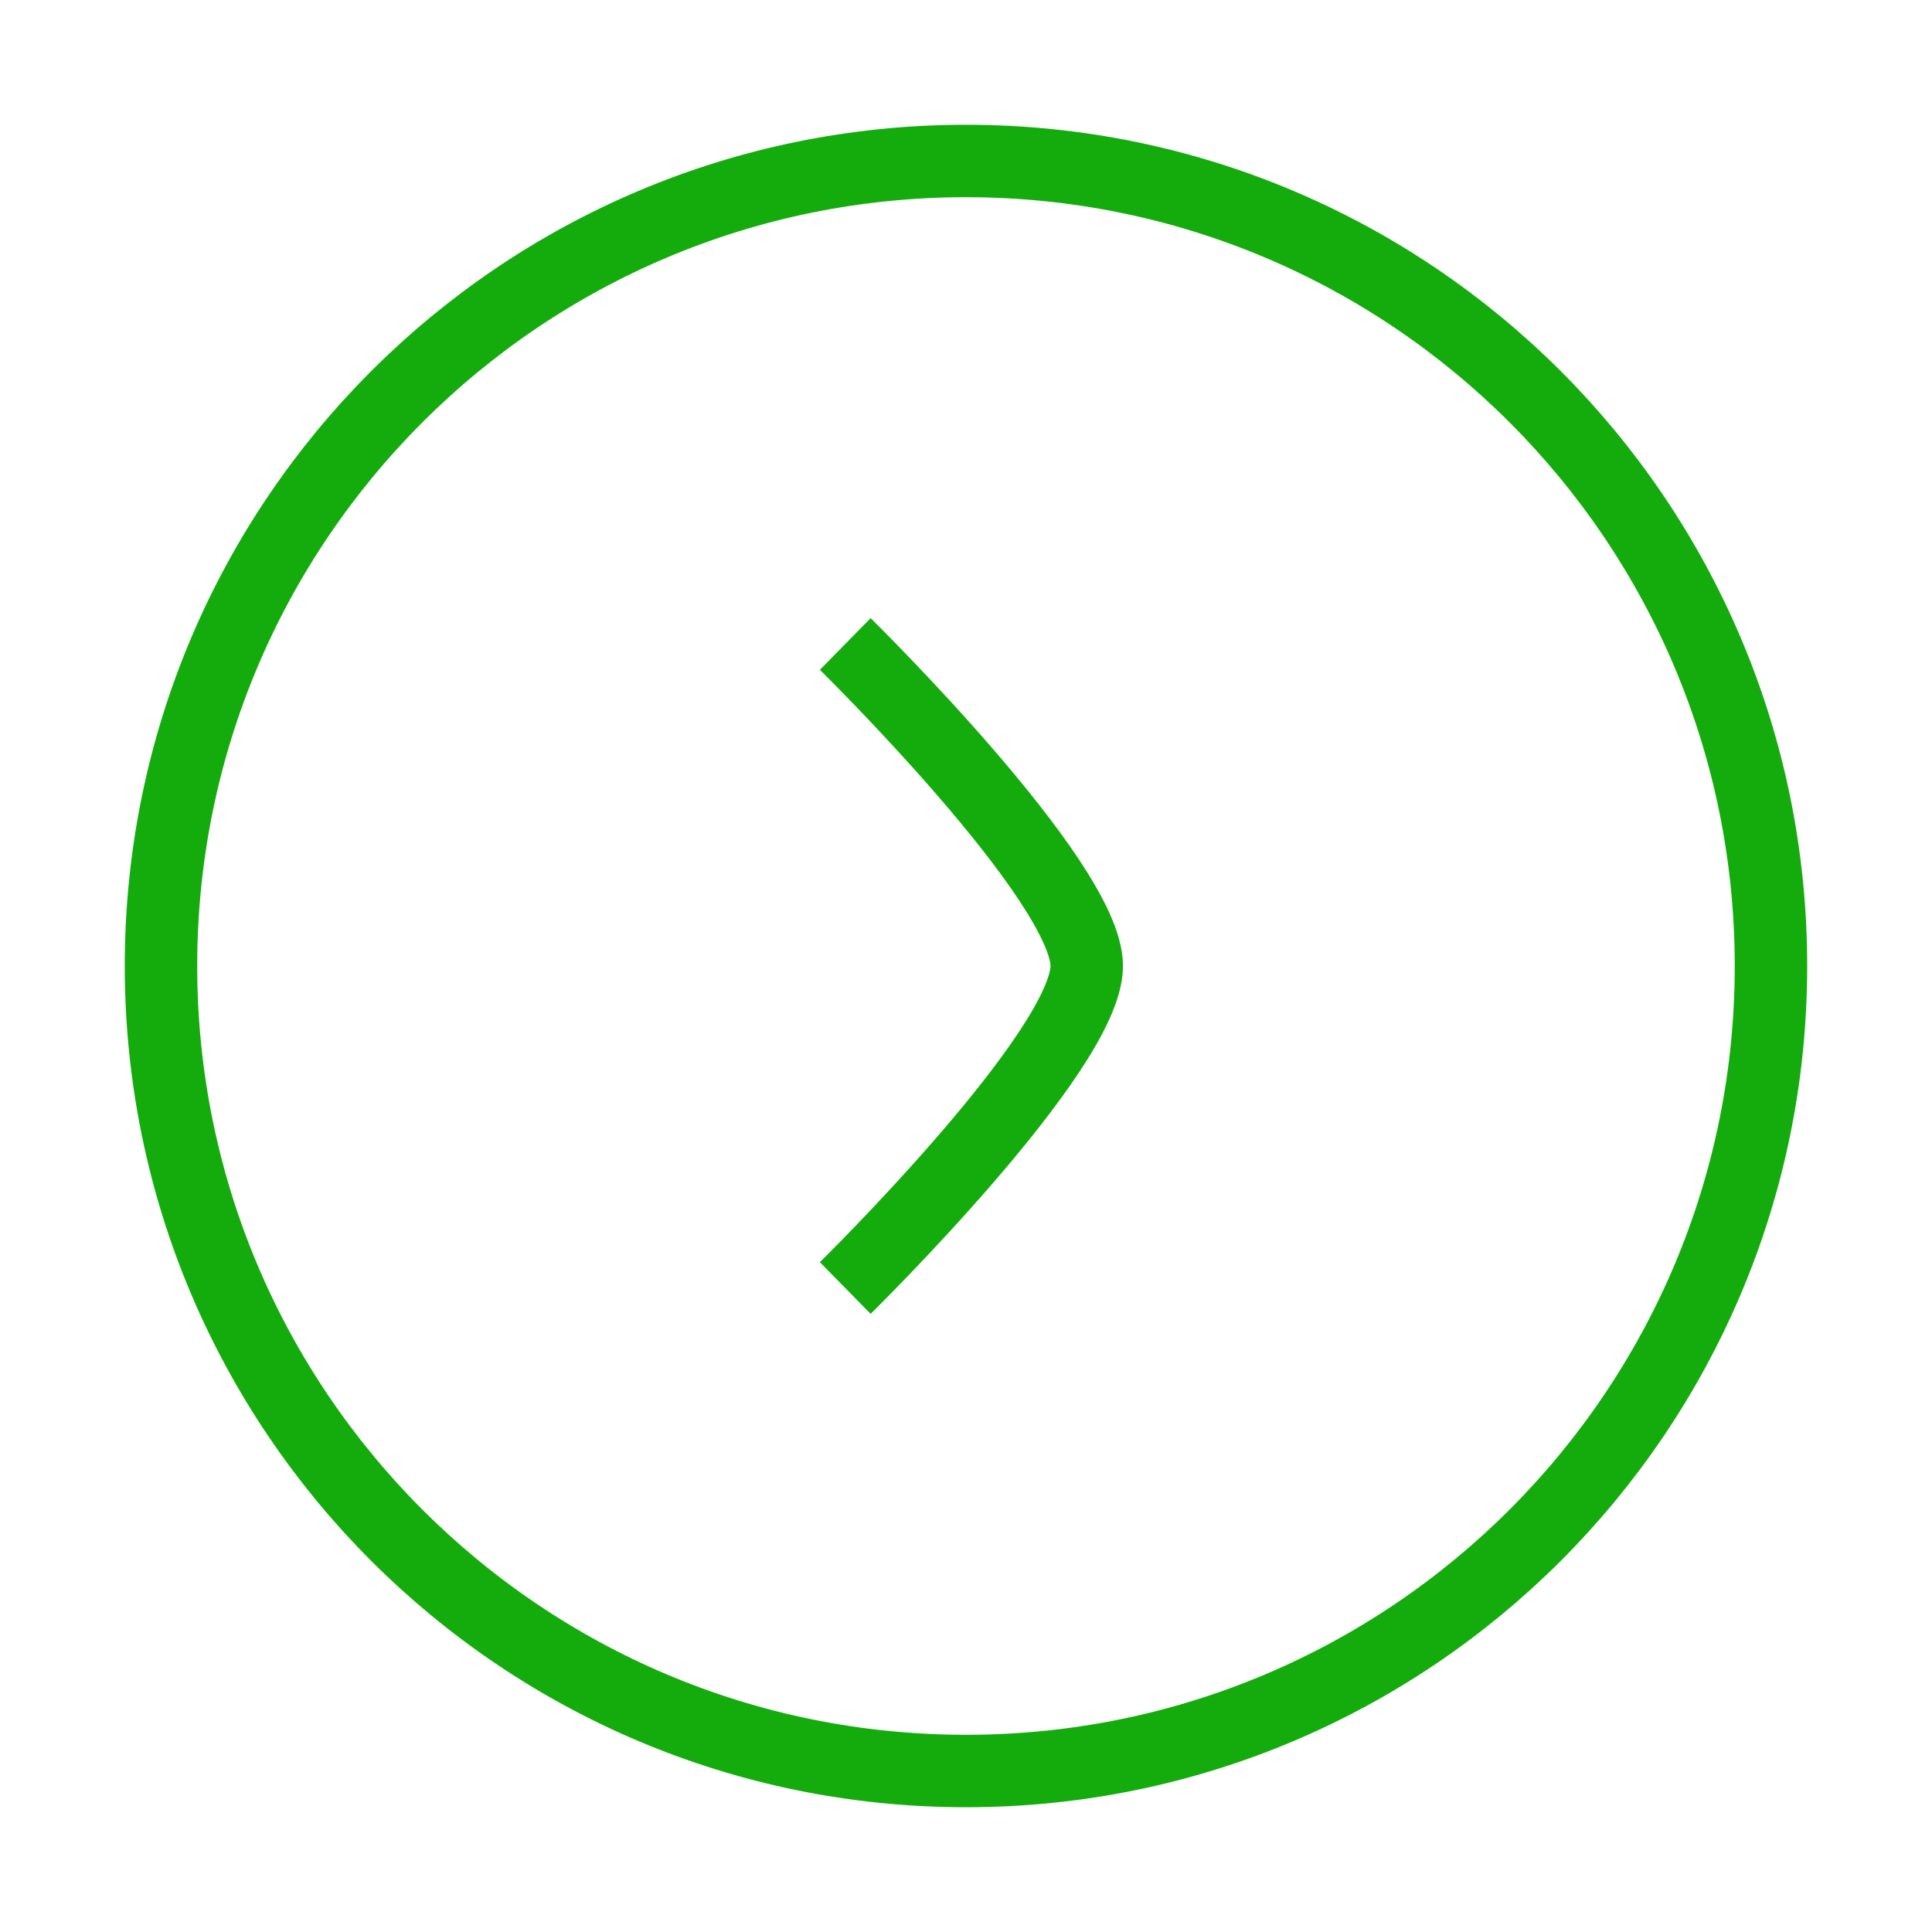
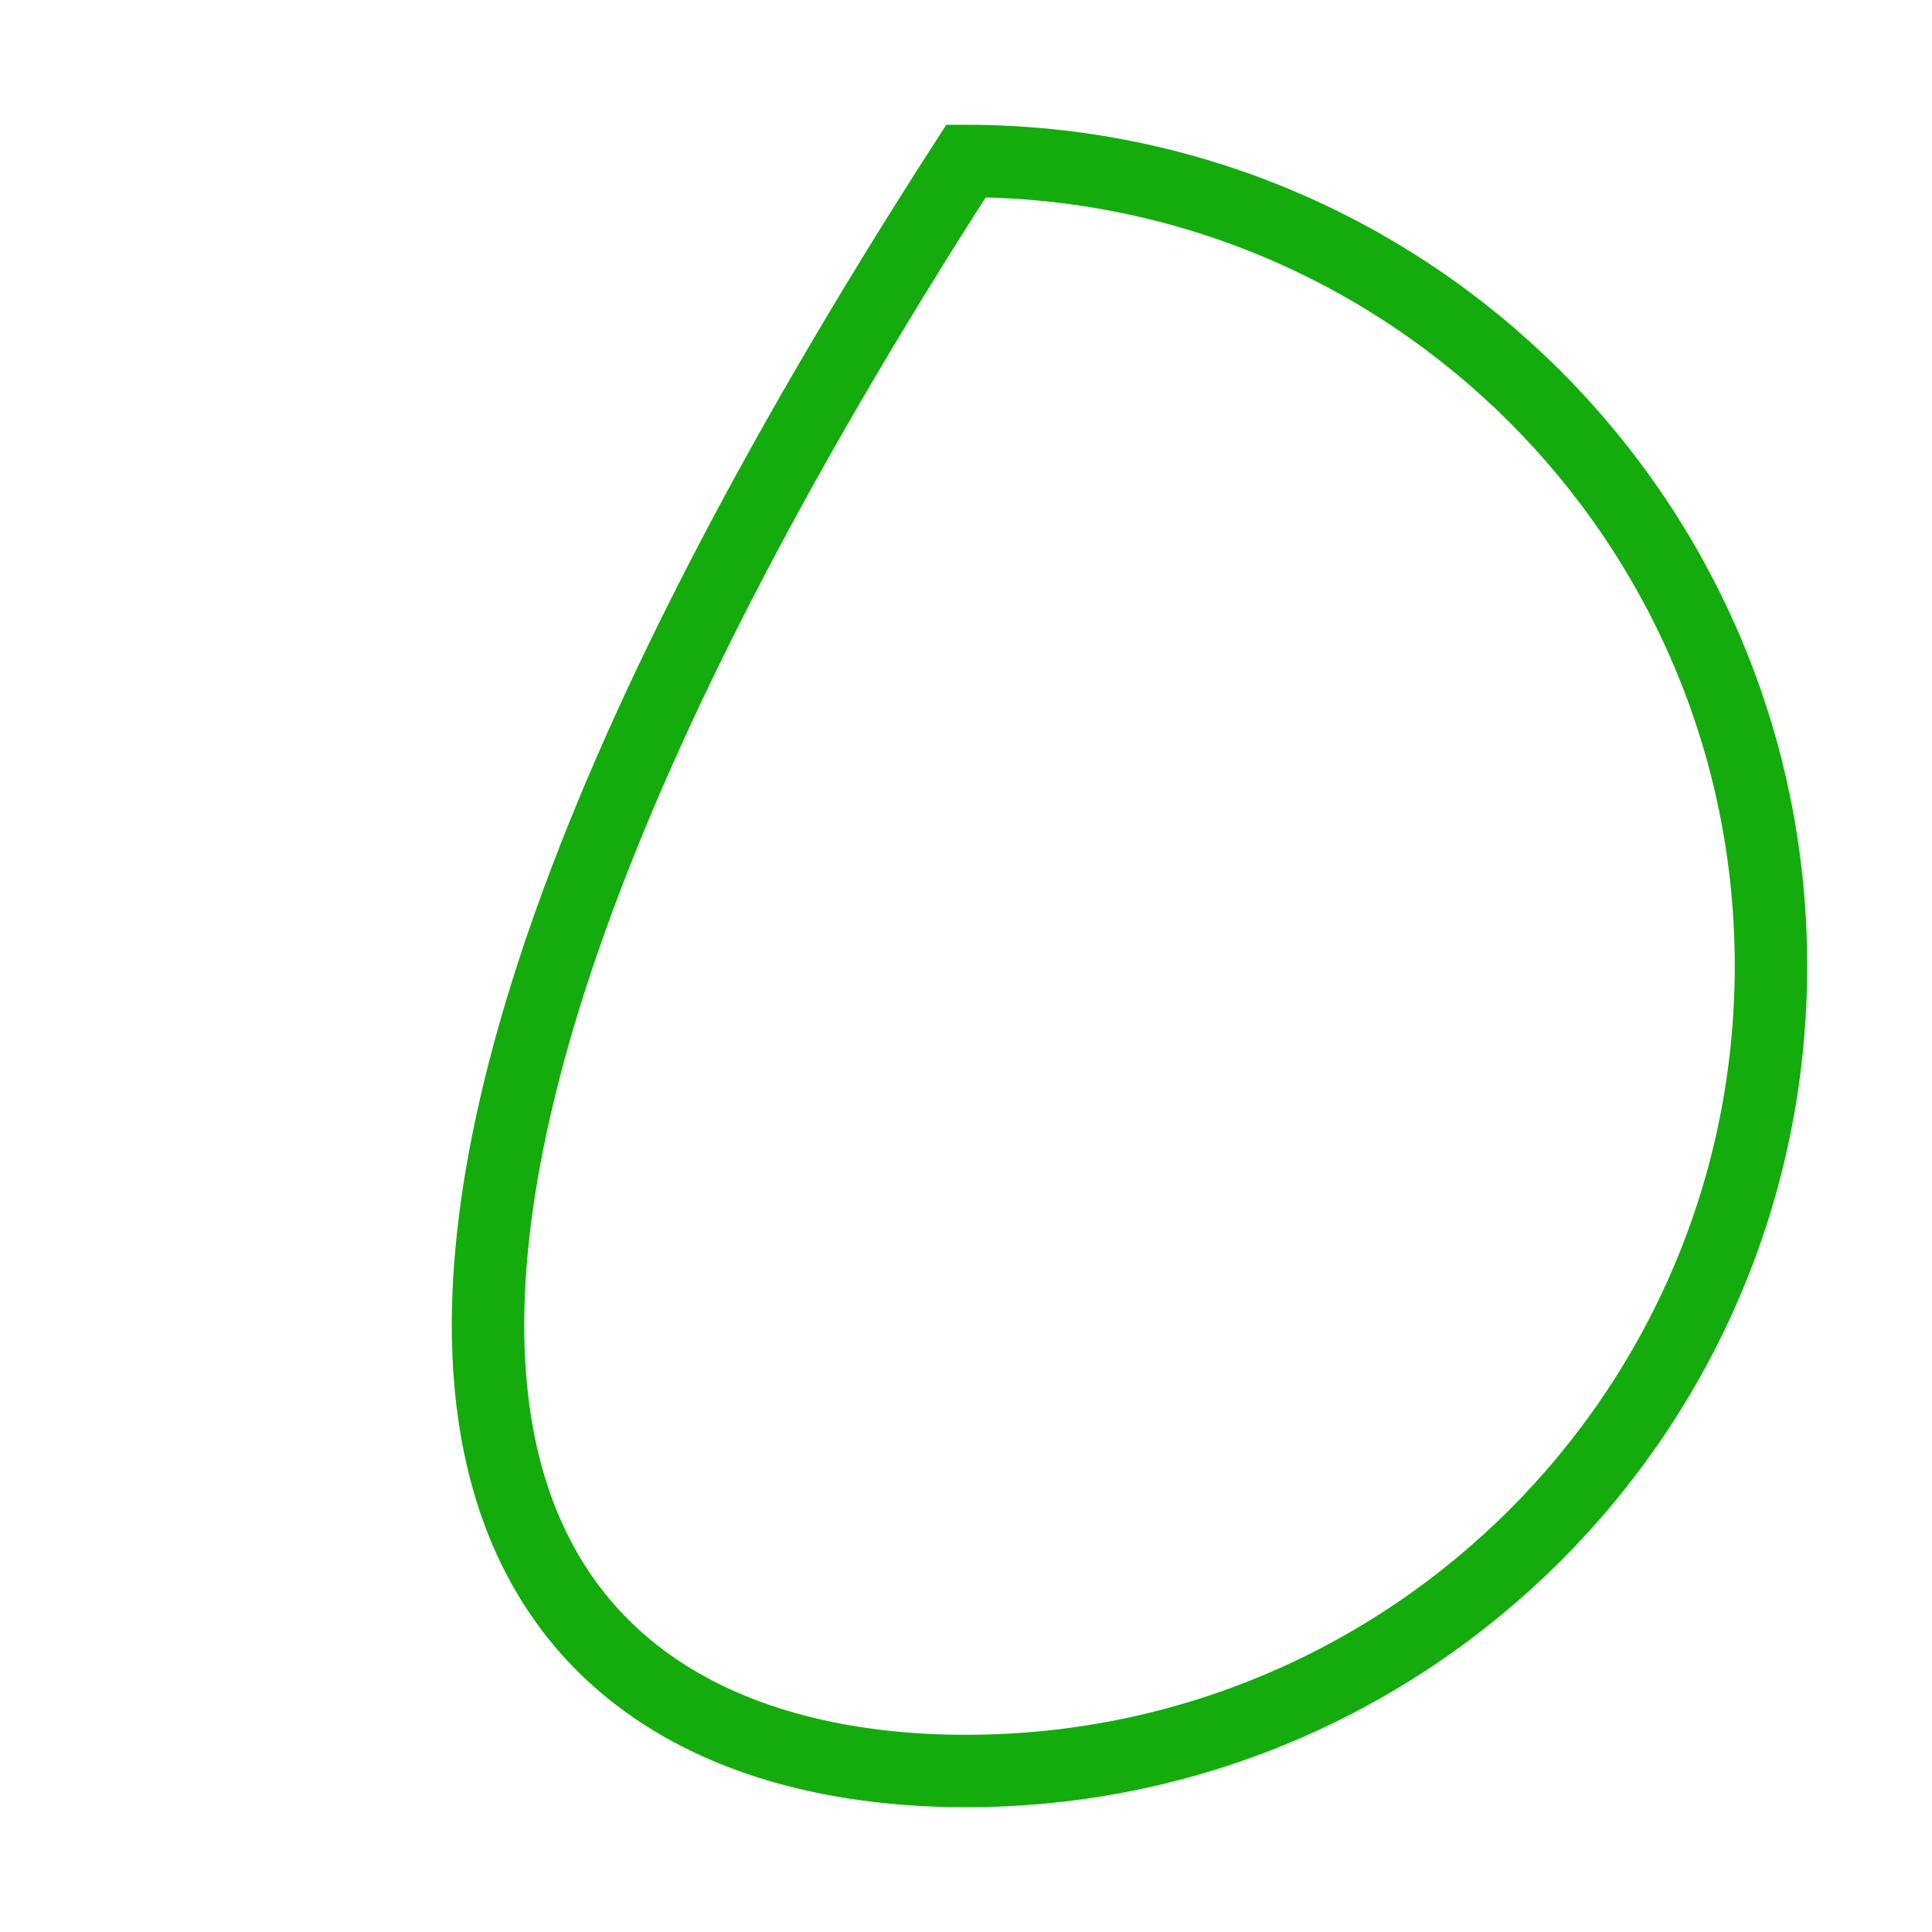
<svg xmlns="http://www.w3.org/2000/svg" width="40" height="40" viewBox="0 0 40 40" fill="none">
-   <path d="M20 36.667C29.204 36.667 36.666 29.205 36.666 20C36.666 10.795 29.204 3.333 20 3.333C10.795 3.333 3.333 10.795 3.333 20C3.333 29.205 10.795 36.667 20 36.667Z" stroke="#14AC0D" stroke-width="1.5" />
-   <path d="M17.5 13.333C17.5 13.333 22.5 18.243 22.5 20C22.5 21.757 17.5 26.667 17.5 26.667" stroke="#14AC0D" stroke-width="1.5" />
+   <path d="M20 36.667C29.204 36.667 36.666 29.205 36.666 20C36.666 10.795 29.204 3.333 20 3.333C3.333 29.205 10.795 36.667 20 36.667Z" stroke="#14AC0D" stroke-width="1.5" />
</svg>